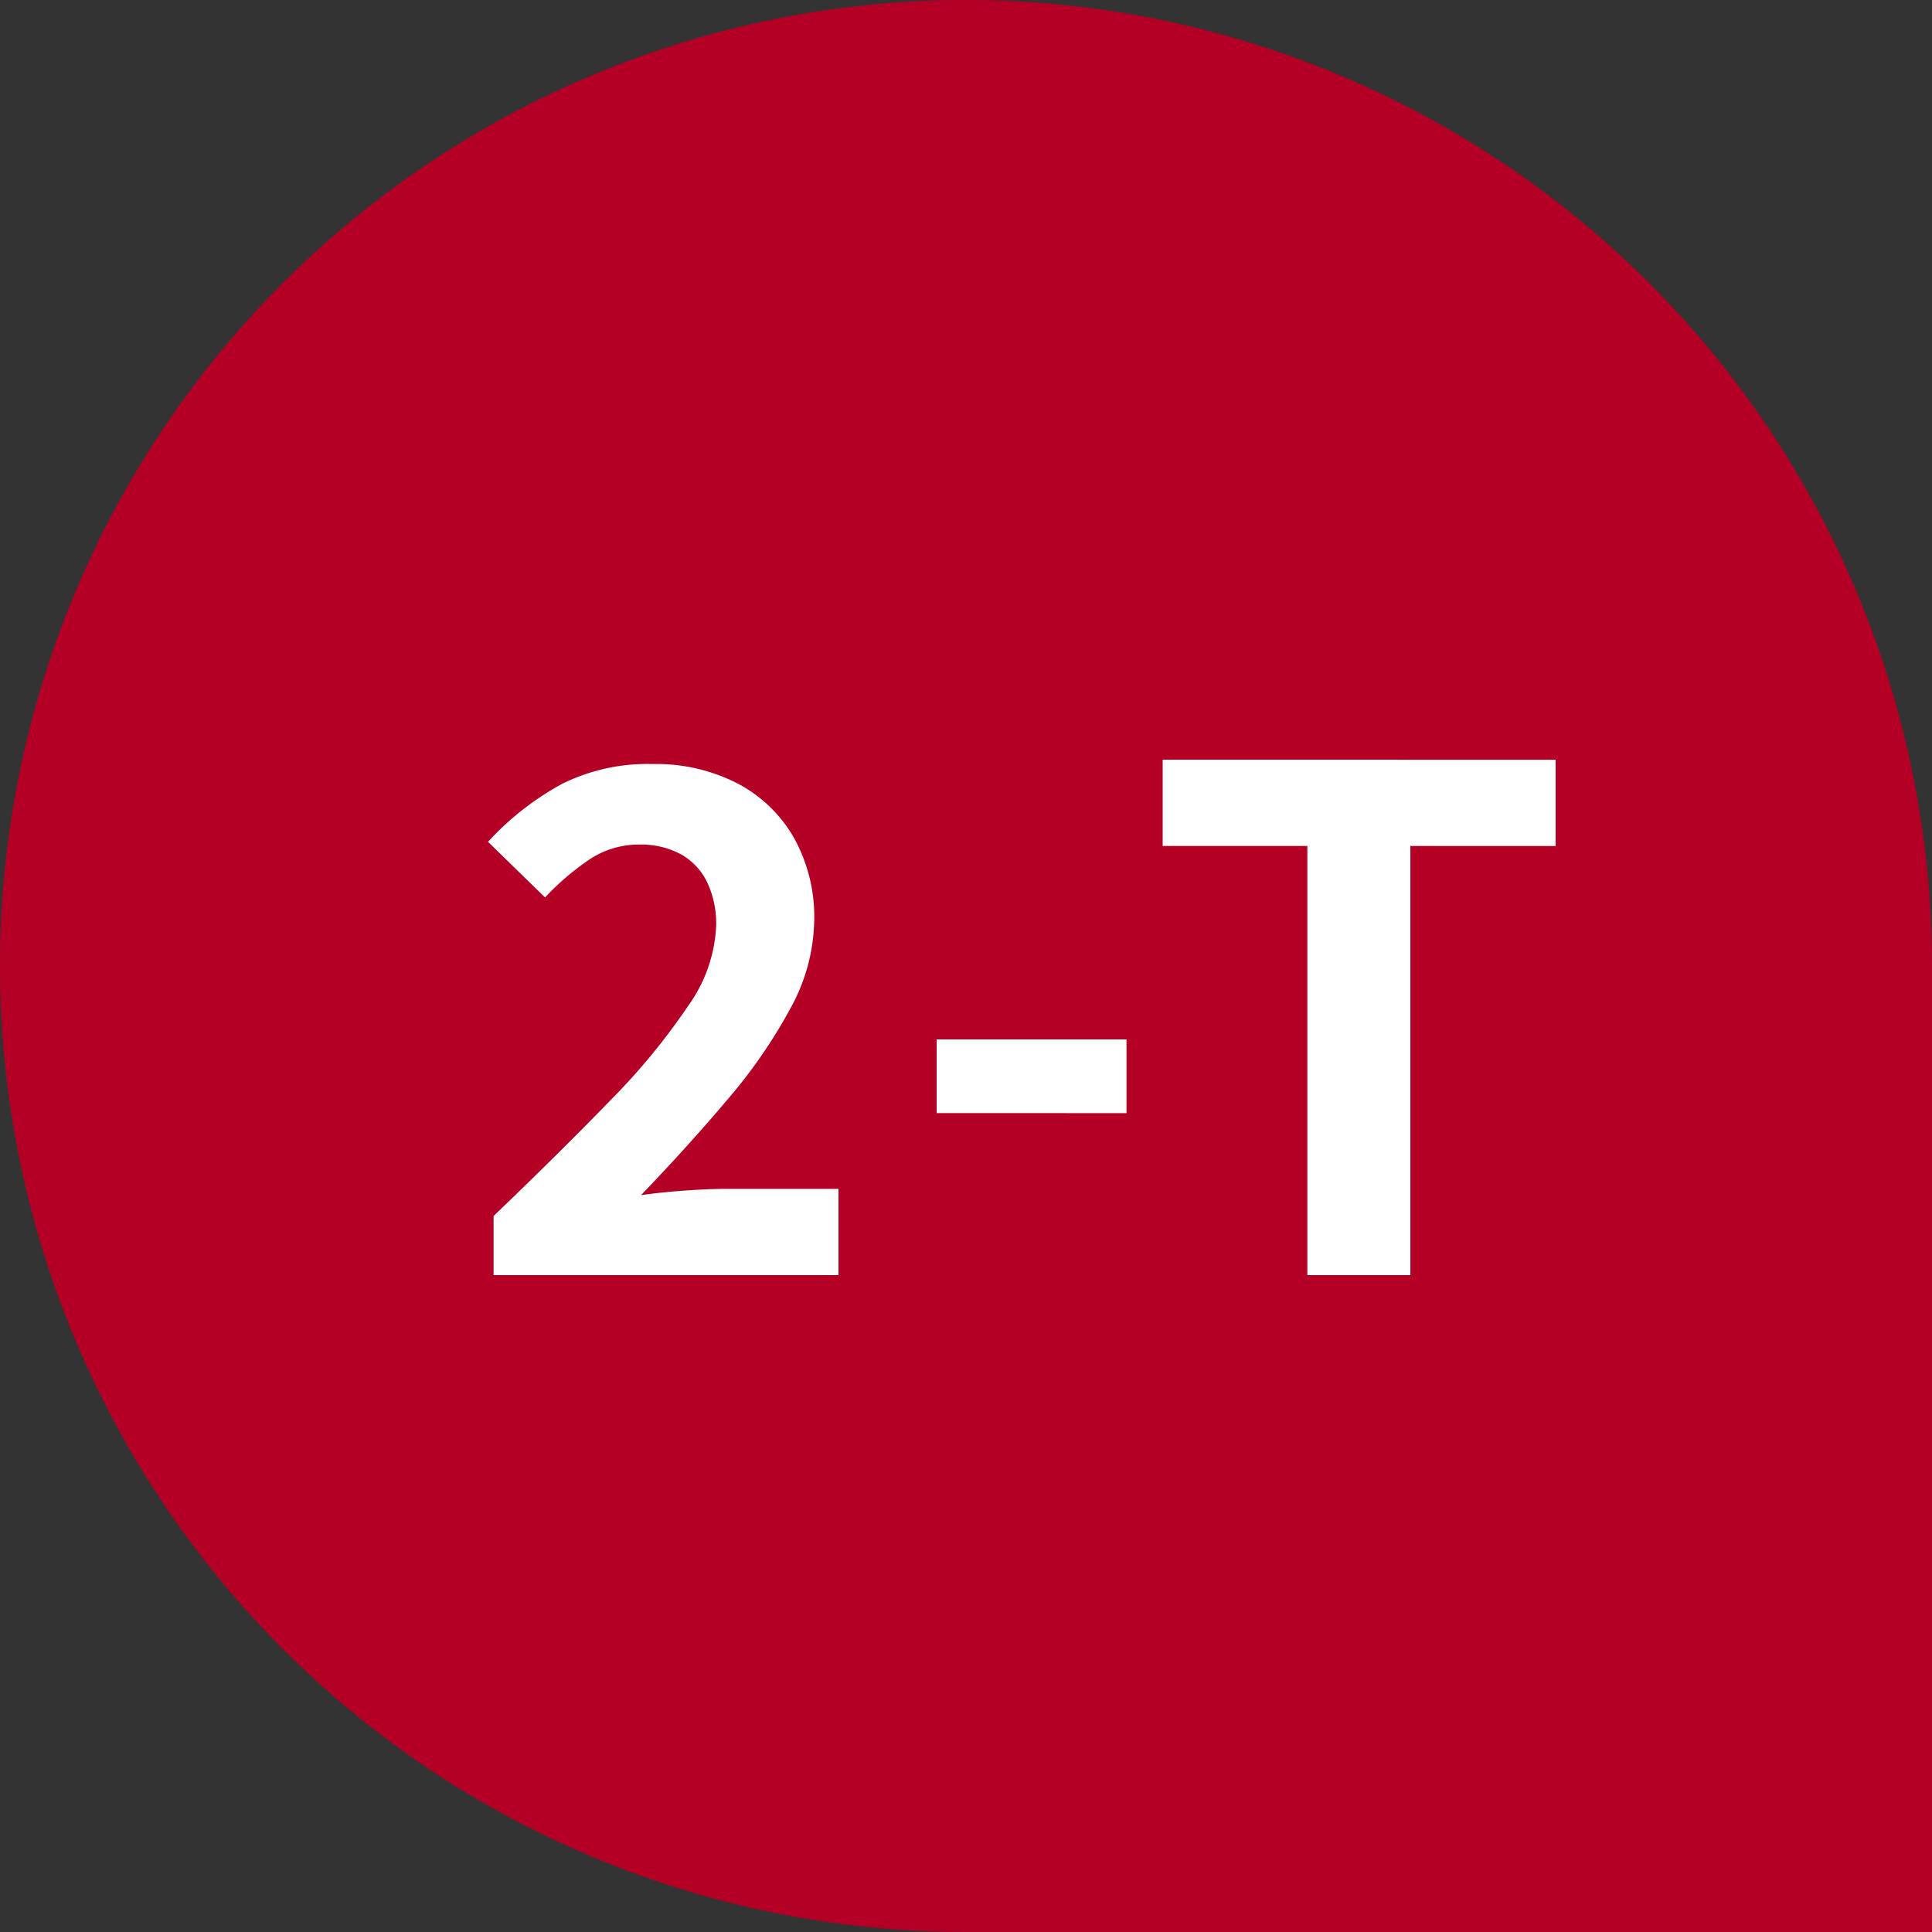
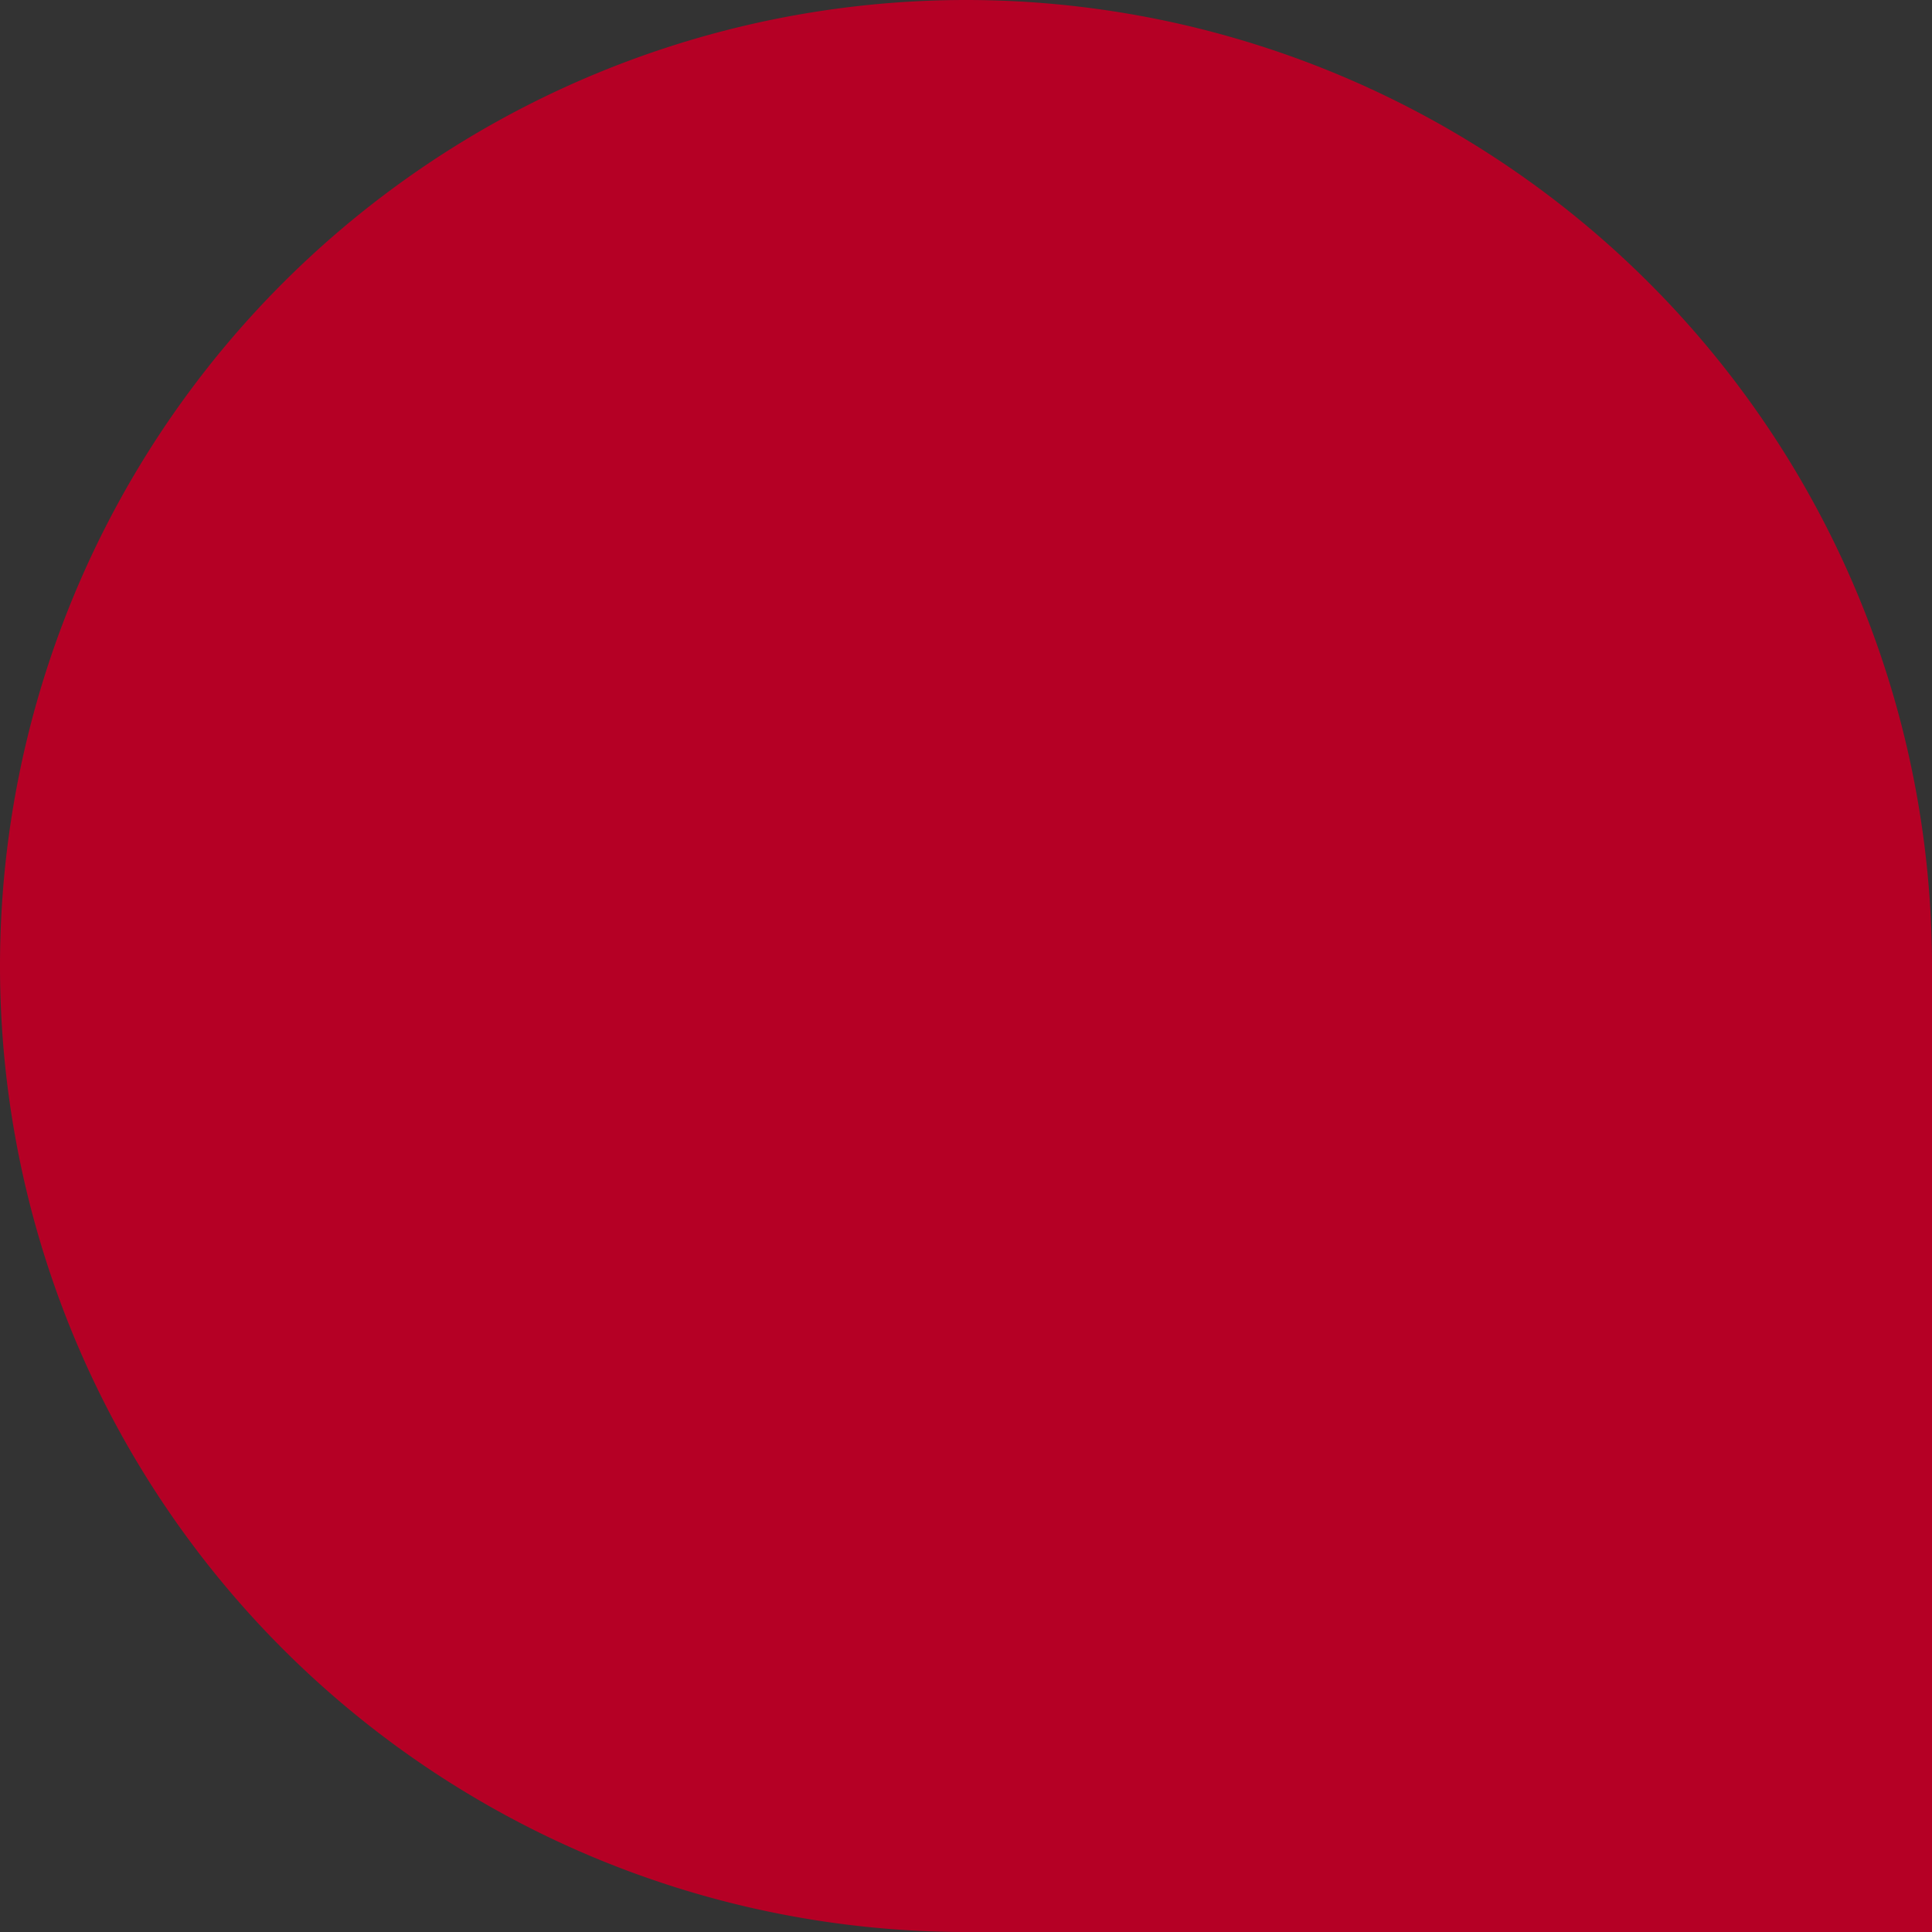
<svg xmlns="http://www.w3.org/2000/svg" width="50" height="50" viewBox="0 0 50 50">
  <rect x="0" y="0" width="50" height="50" fill="#333333" stroke="none" />
  <g id="グループ_1571" data-name="グループ 1571" transform="translate(1060 -6148)">
    <path id="パス_2790" data-name="パス 2790" d="M25,0A25,25,0,0,1,50,25V50H25A25,25,0,0,1,25,0Z" transform="translate(-1060 6148)" fill="#b50025" />
-     <path id="パス_2817" data-name="パス 2817" d="M.774,0V-1.53Q2.5-3.186,3.8-4.527A16.906,16.906,0,0,0,5.814-6.975a3.838,3.838,0,0,0,.72-2.061A2.514,2.514,0,0,0,6.3-10.17a1.667,1.667,0,0,0-.675-.72,2.166,2.166,0,0,0-1.089-.252,2.288,2.288,0,0,0-1.323.414,6.691,6.691,0,0,0-1.107.954L.63-11.214a7.389,7.389,0,0,1,1.917-1.5,4.968,4.968,0,0,1,2.331-.513,4.618,4.618,0,0,1,2.205.5A3.618,3.618,0,0,1,8.55-11.313,4.209,4.209,0,0,1,9.072-9.18a4.859,4.859,0,0,1-.621,2.286A13.367,13.367,0,0,1,6.813-4.527Q5.8-3.33,4.59-2.07q.5-.072,1.116-.117t1.08-.045H9.7V0ZM12.24-4.194V-6.1h4.914v1.908ZM21.834,0V-11.106H18.09v-2.232H28.26v2.232H24.5V0Z" transform="translate(-1048 6181)" fill="#fff" />
  </g>
</svg>